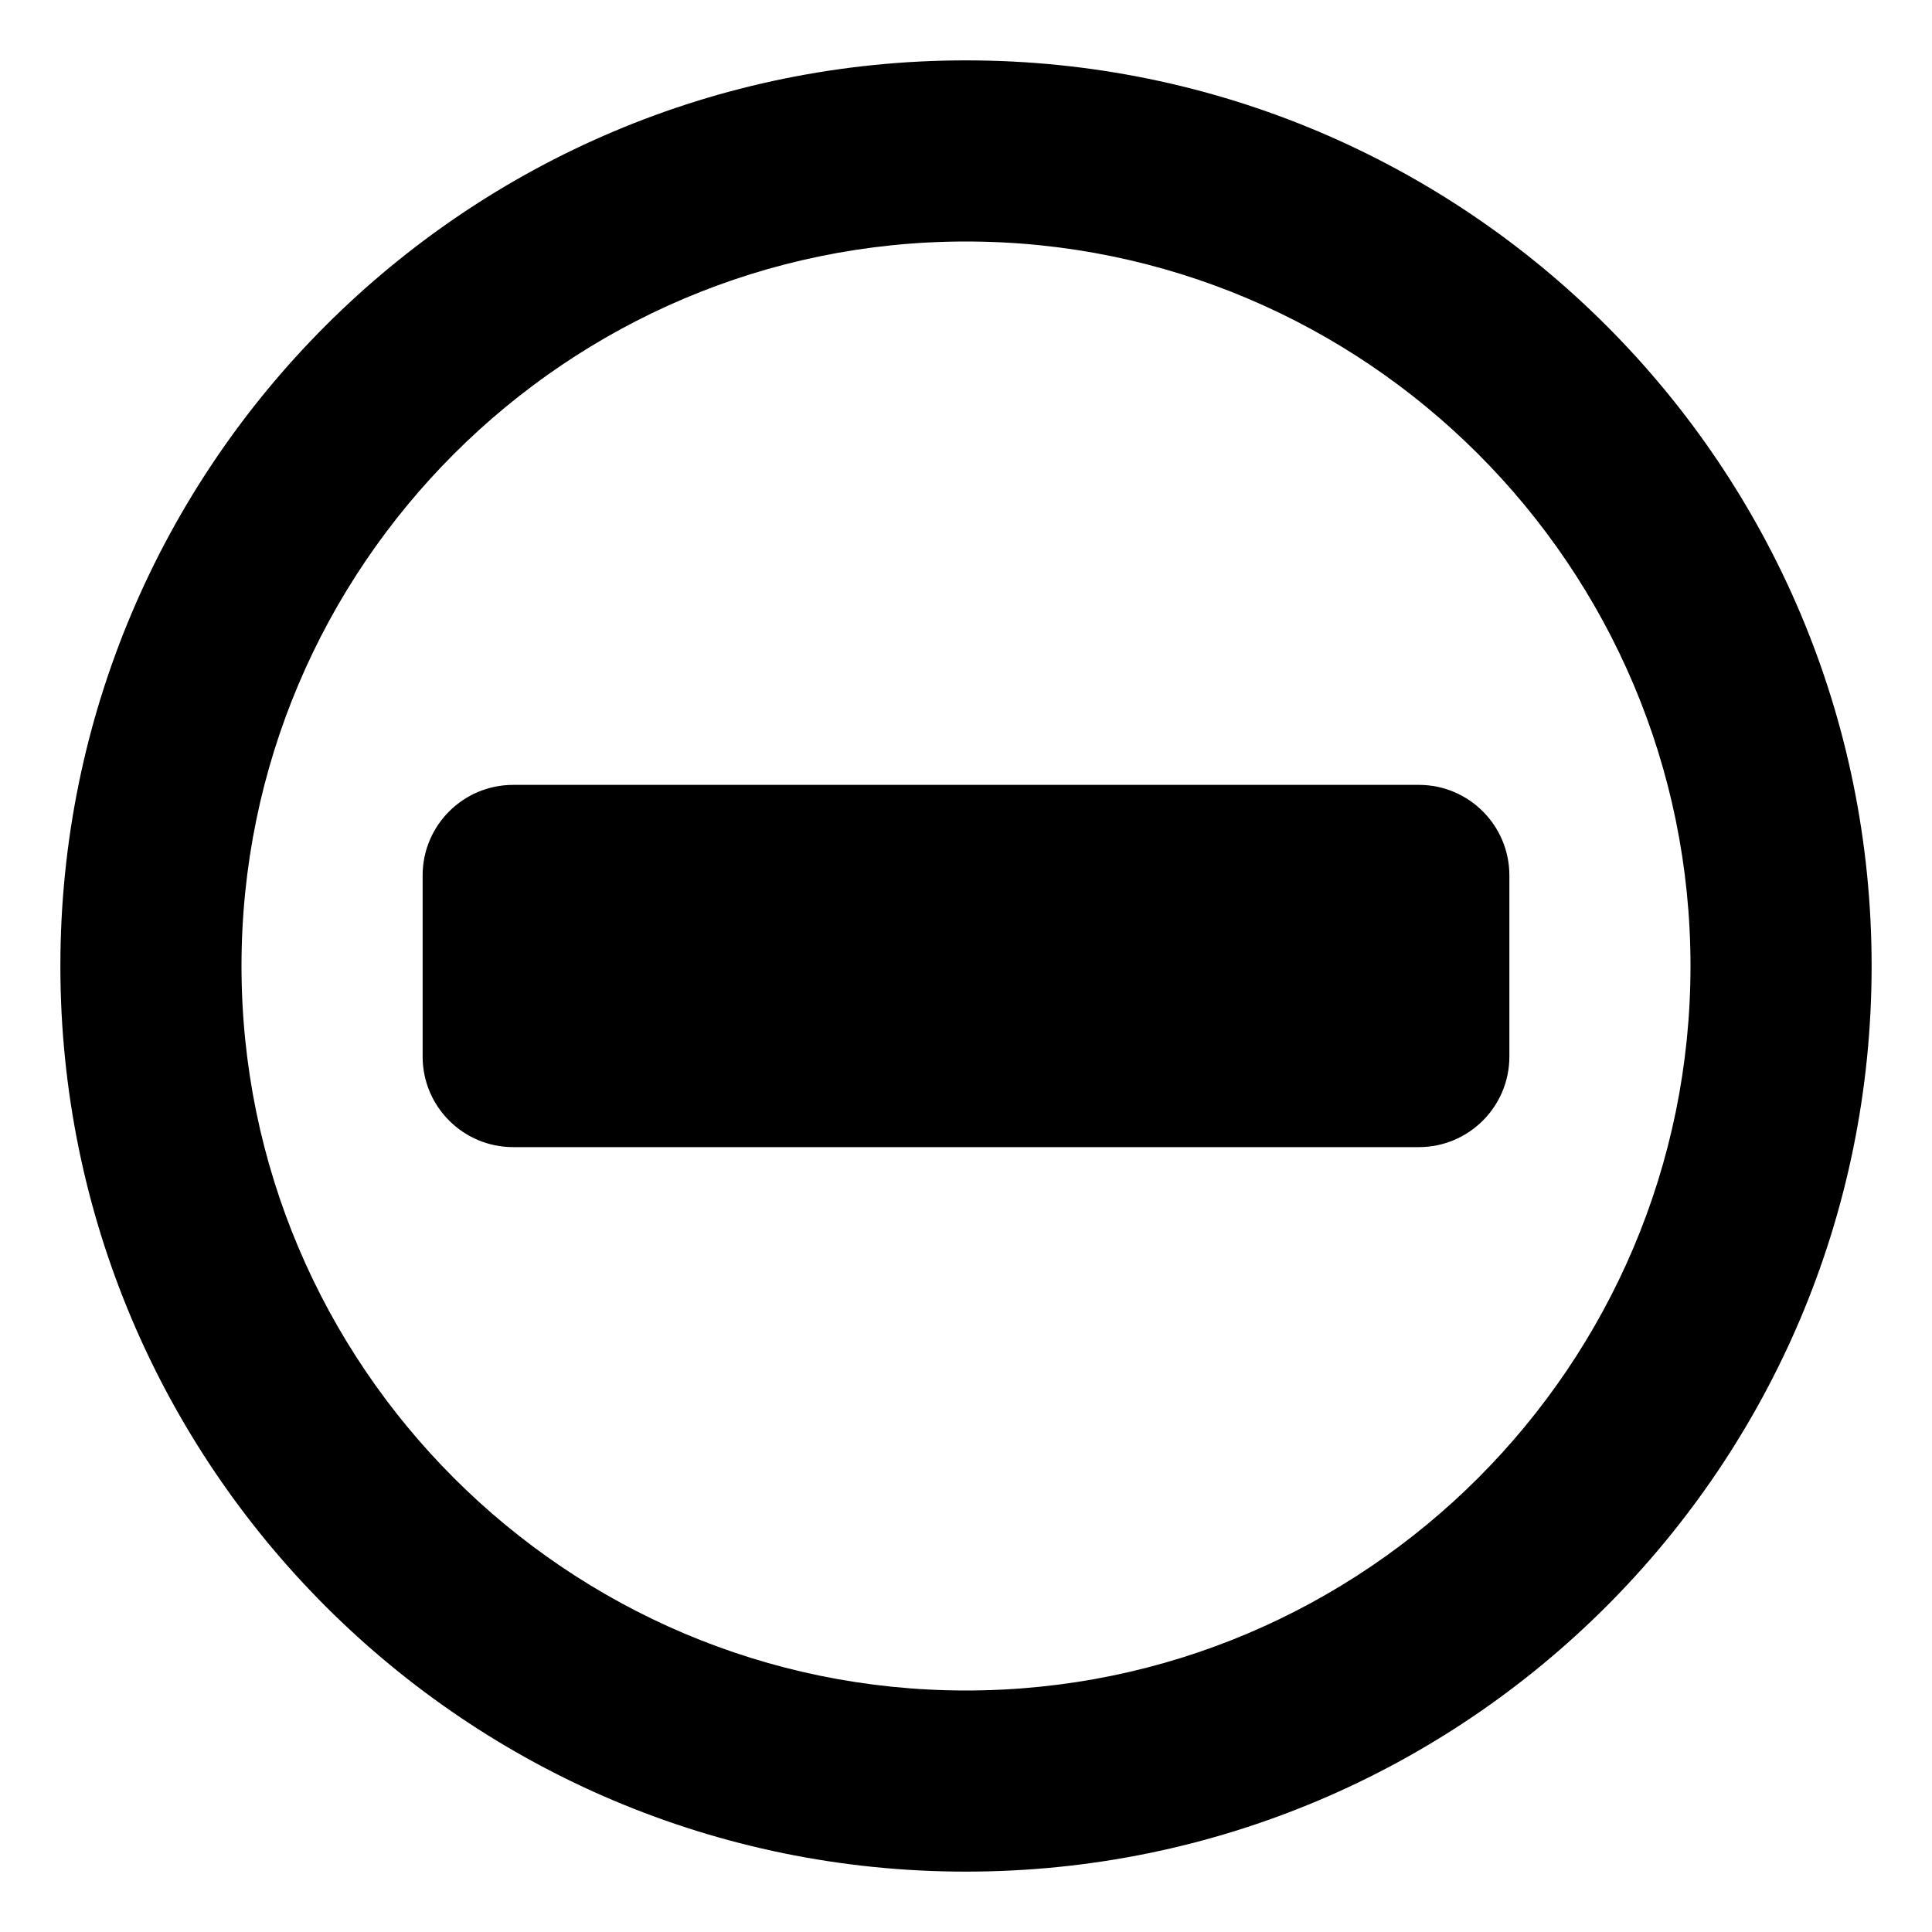
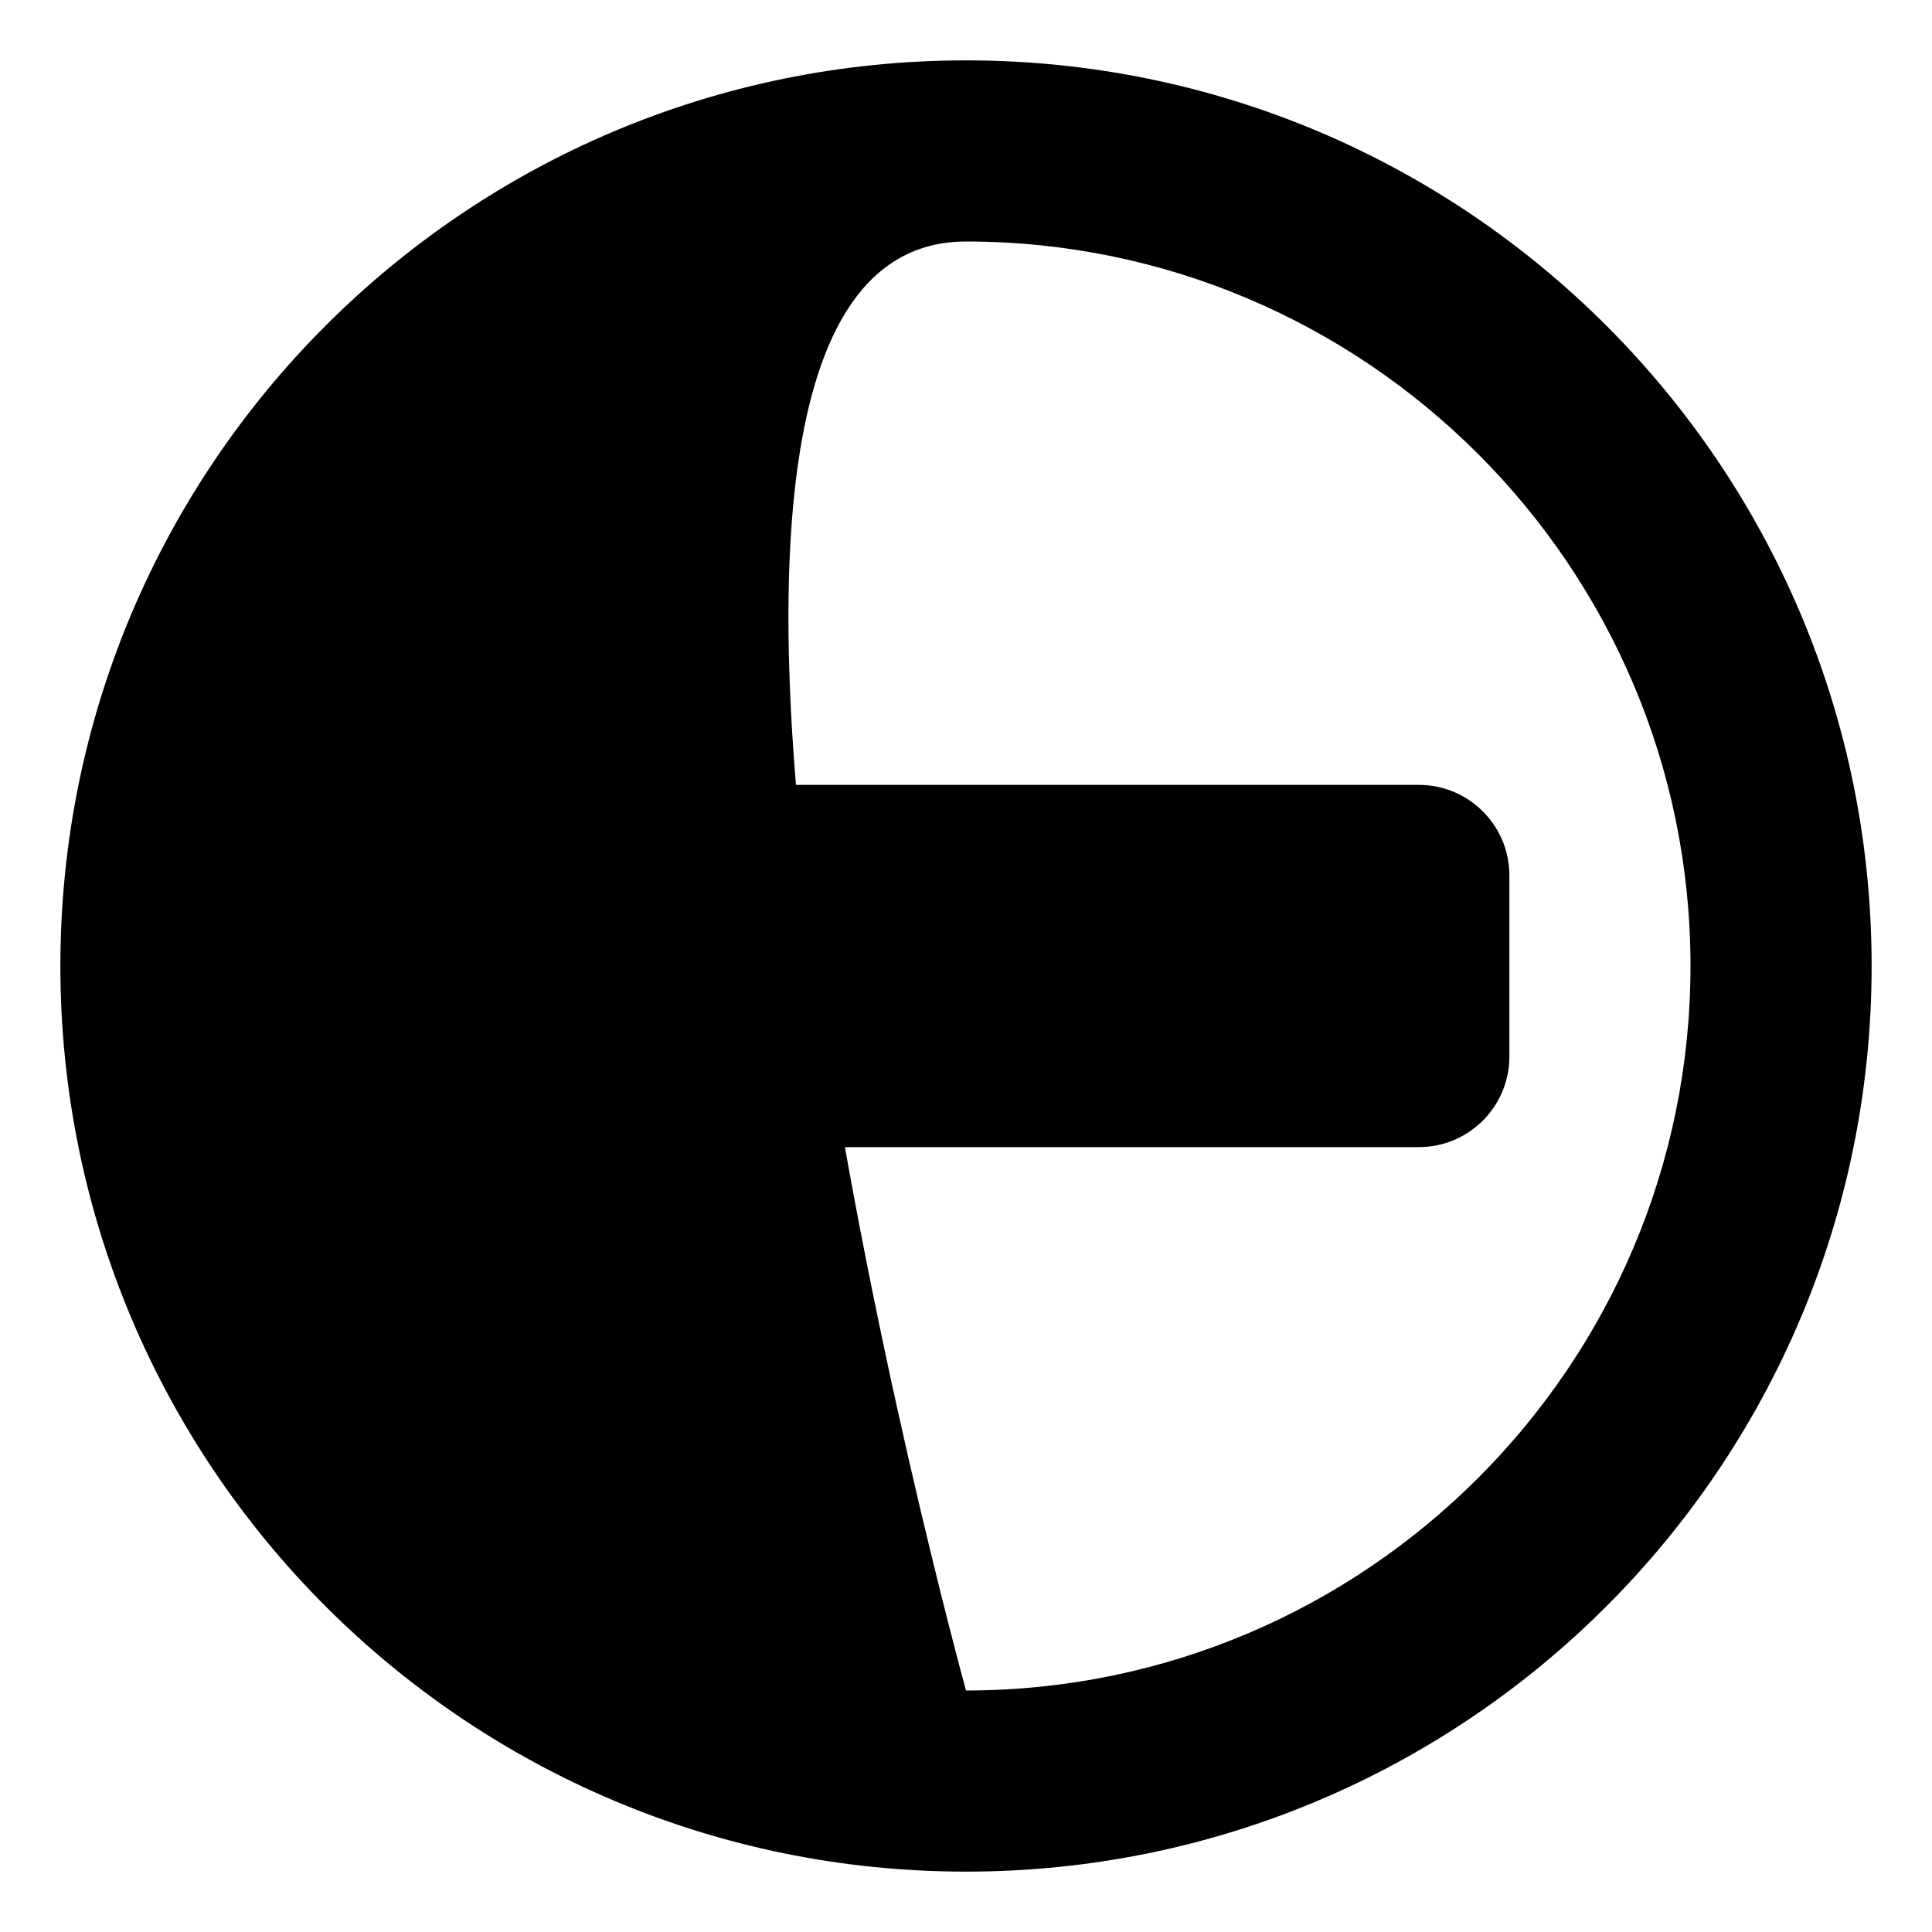
<svg xmlns="http://www.w3.org/2000/svg" viewBox="0 0 512 512">
-   <path d="M256 16C123.451 16 16 123.451 16 256S123.451 496 256 496S496 388.549 496 256S388.549 16 256 16ZM256 448C150.131 448 64 361.869 64 256S150.131 64 256 64S448 150.131 448 256S361.869 448 256 448ZM376 208H136C122.746 208 112 218.746 112 232V280C112 293.254 122.746 304 136 304H376C389.256 304 400 293.254 400 280V232C400 218.746 389.256 208 376 208Z" />
+   <path d="M256 16C123.451 16 16 123.451 16 256S123.451 496 256 496S496 388.549 496 256S388.549 16 256 16ZM256 448S150.131 64 256 64S448 150.131 448 256S361.869 448 256 448ZM376 208H136C122.746 208 112 218.746 112 232V280C112 293.254 122.746 304 136 304H376C389.256 304 400 293.254 400 280V232C400 218.746 389.256 208 376 208Z" />
</svg>